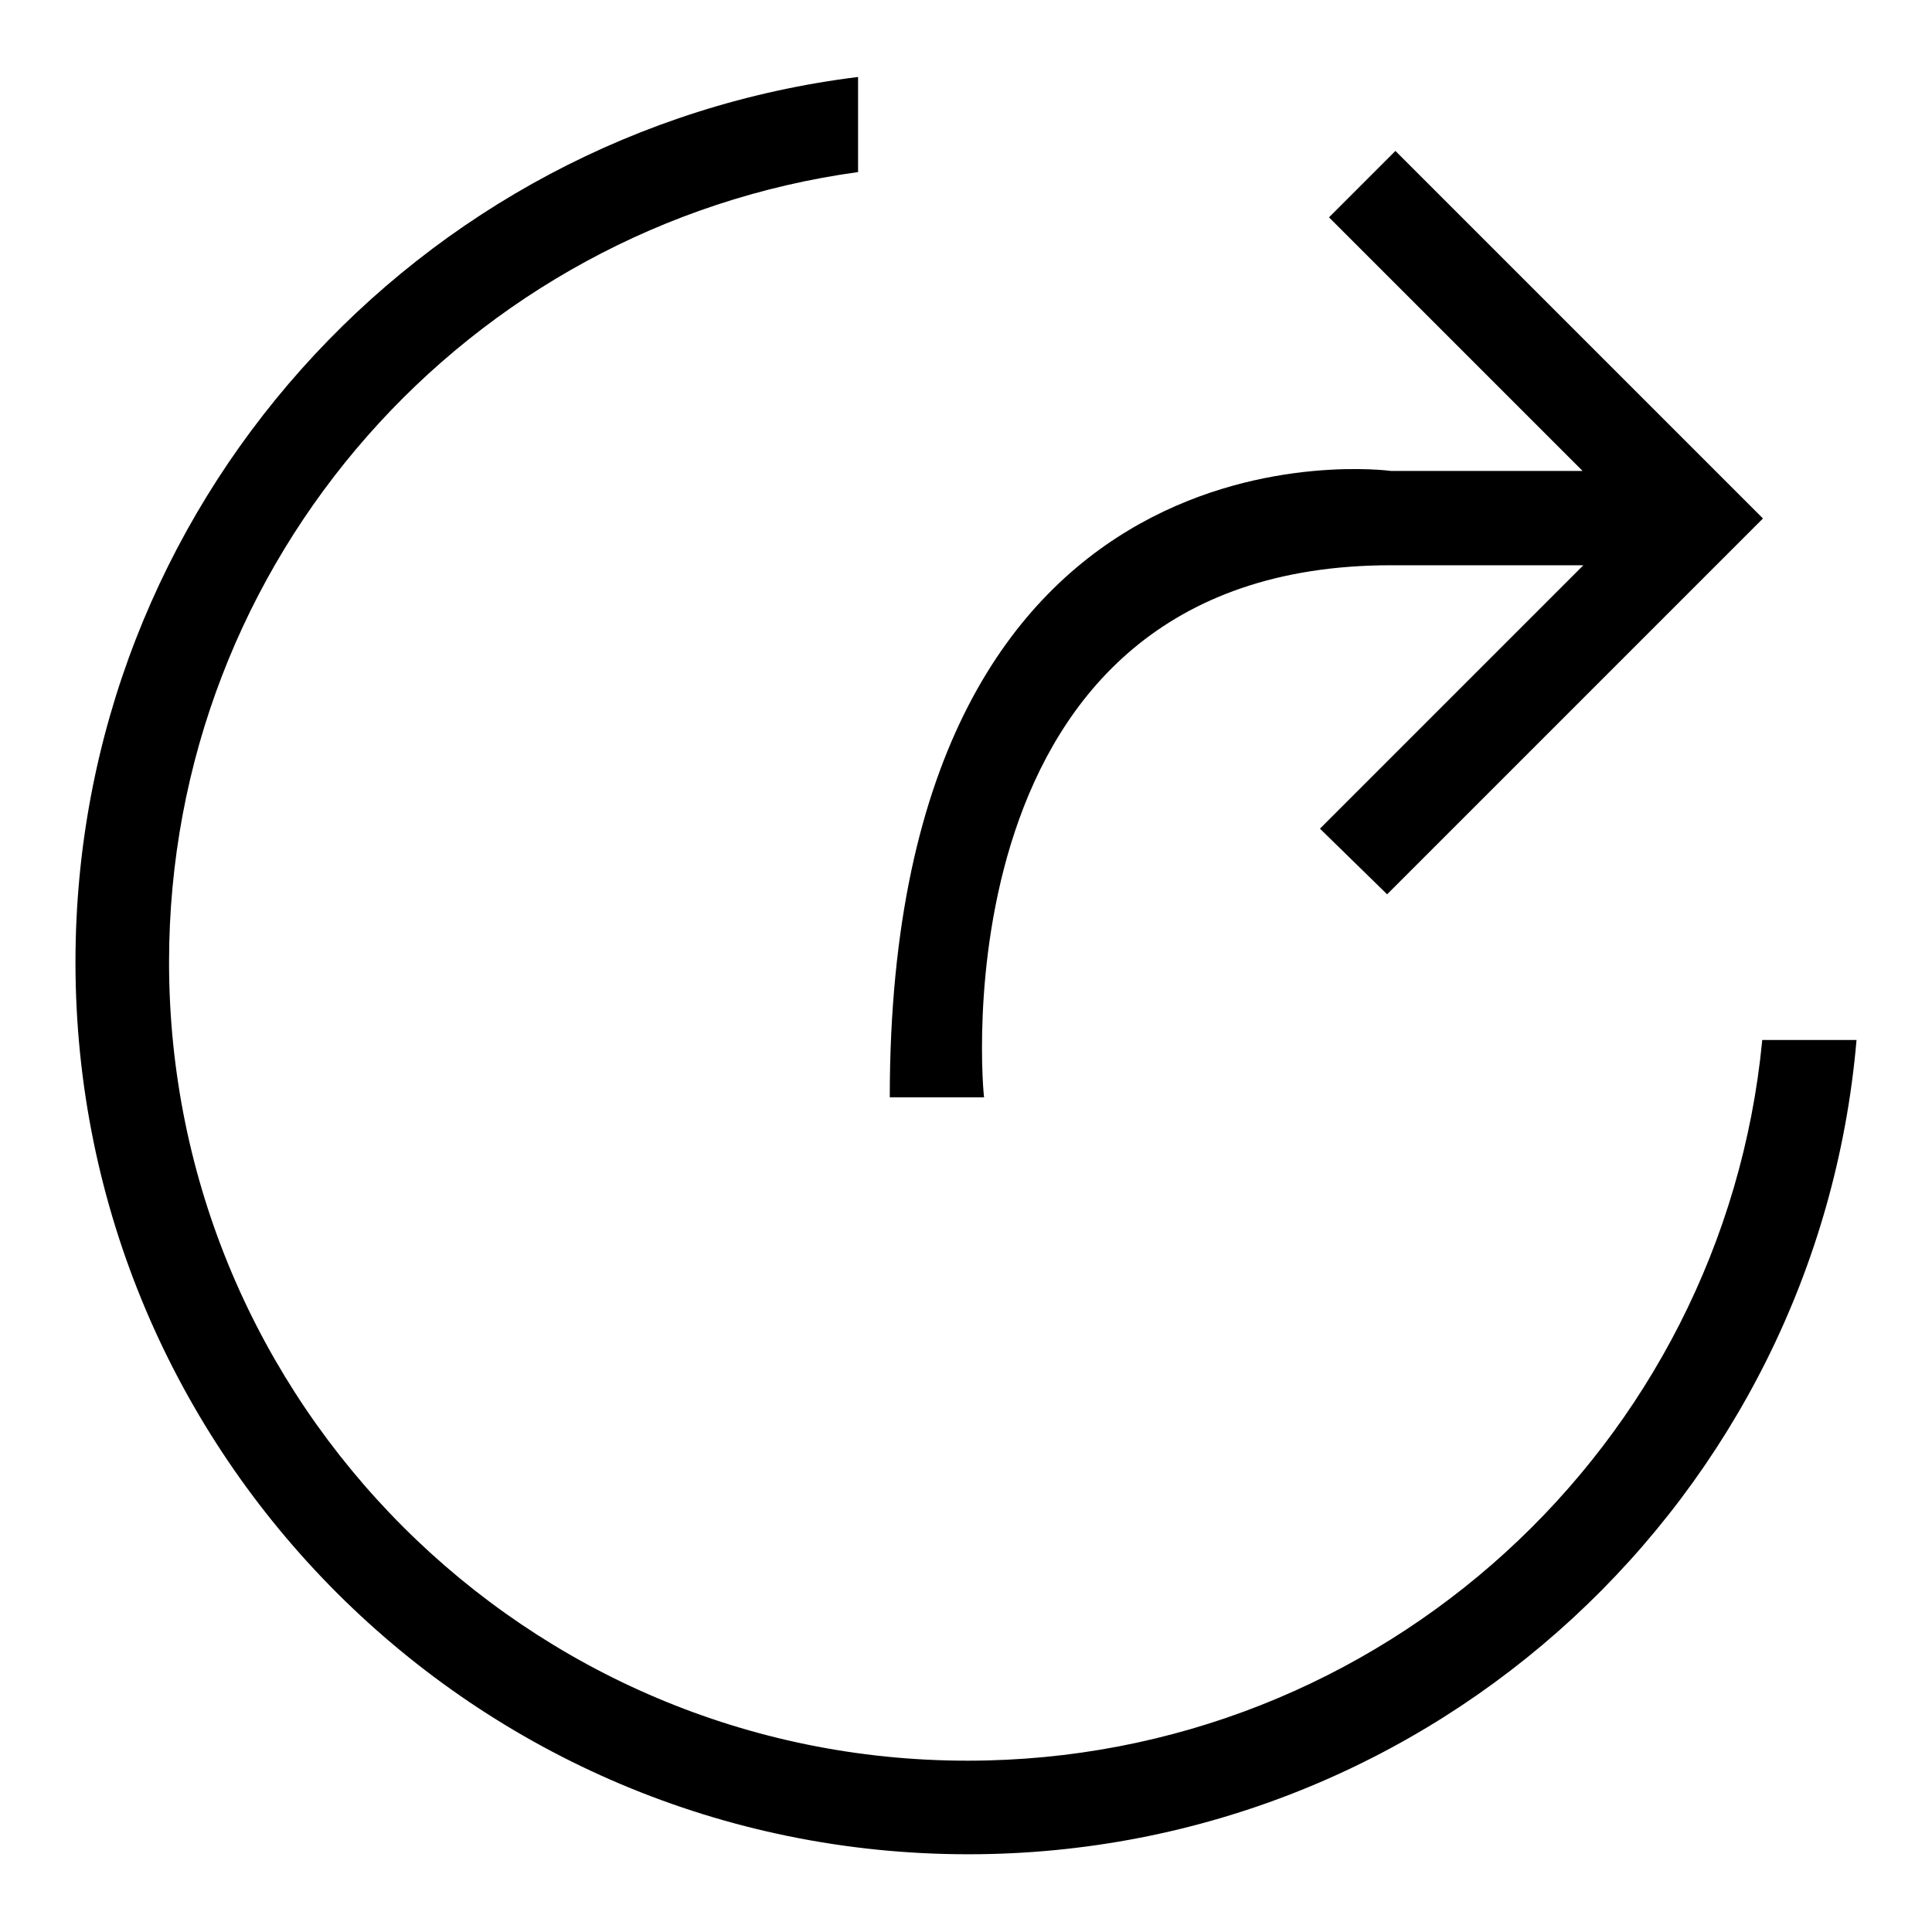
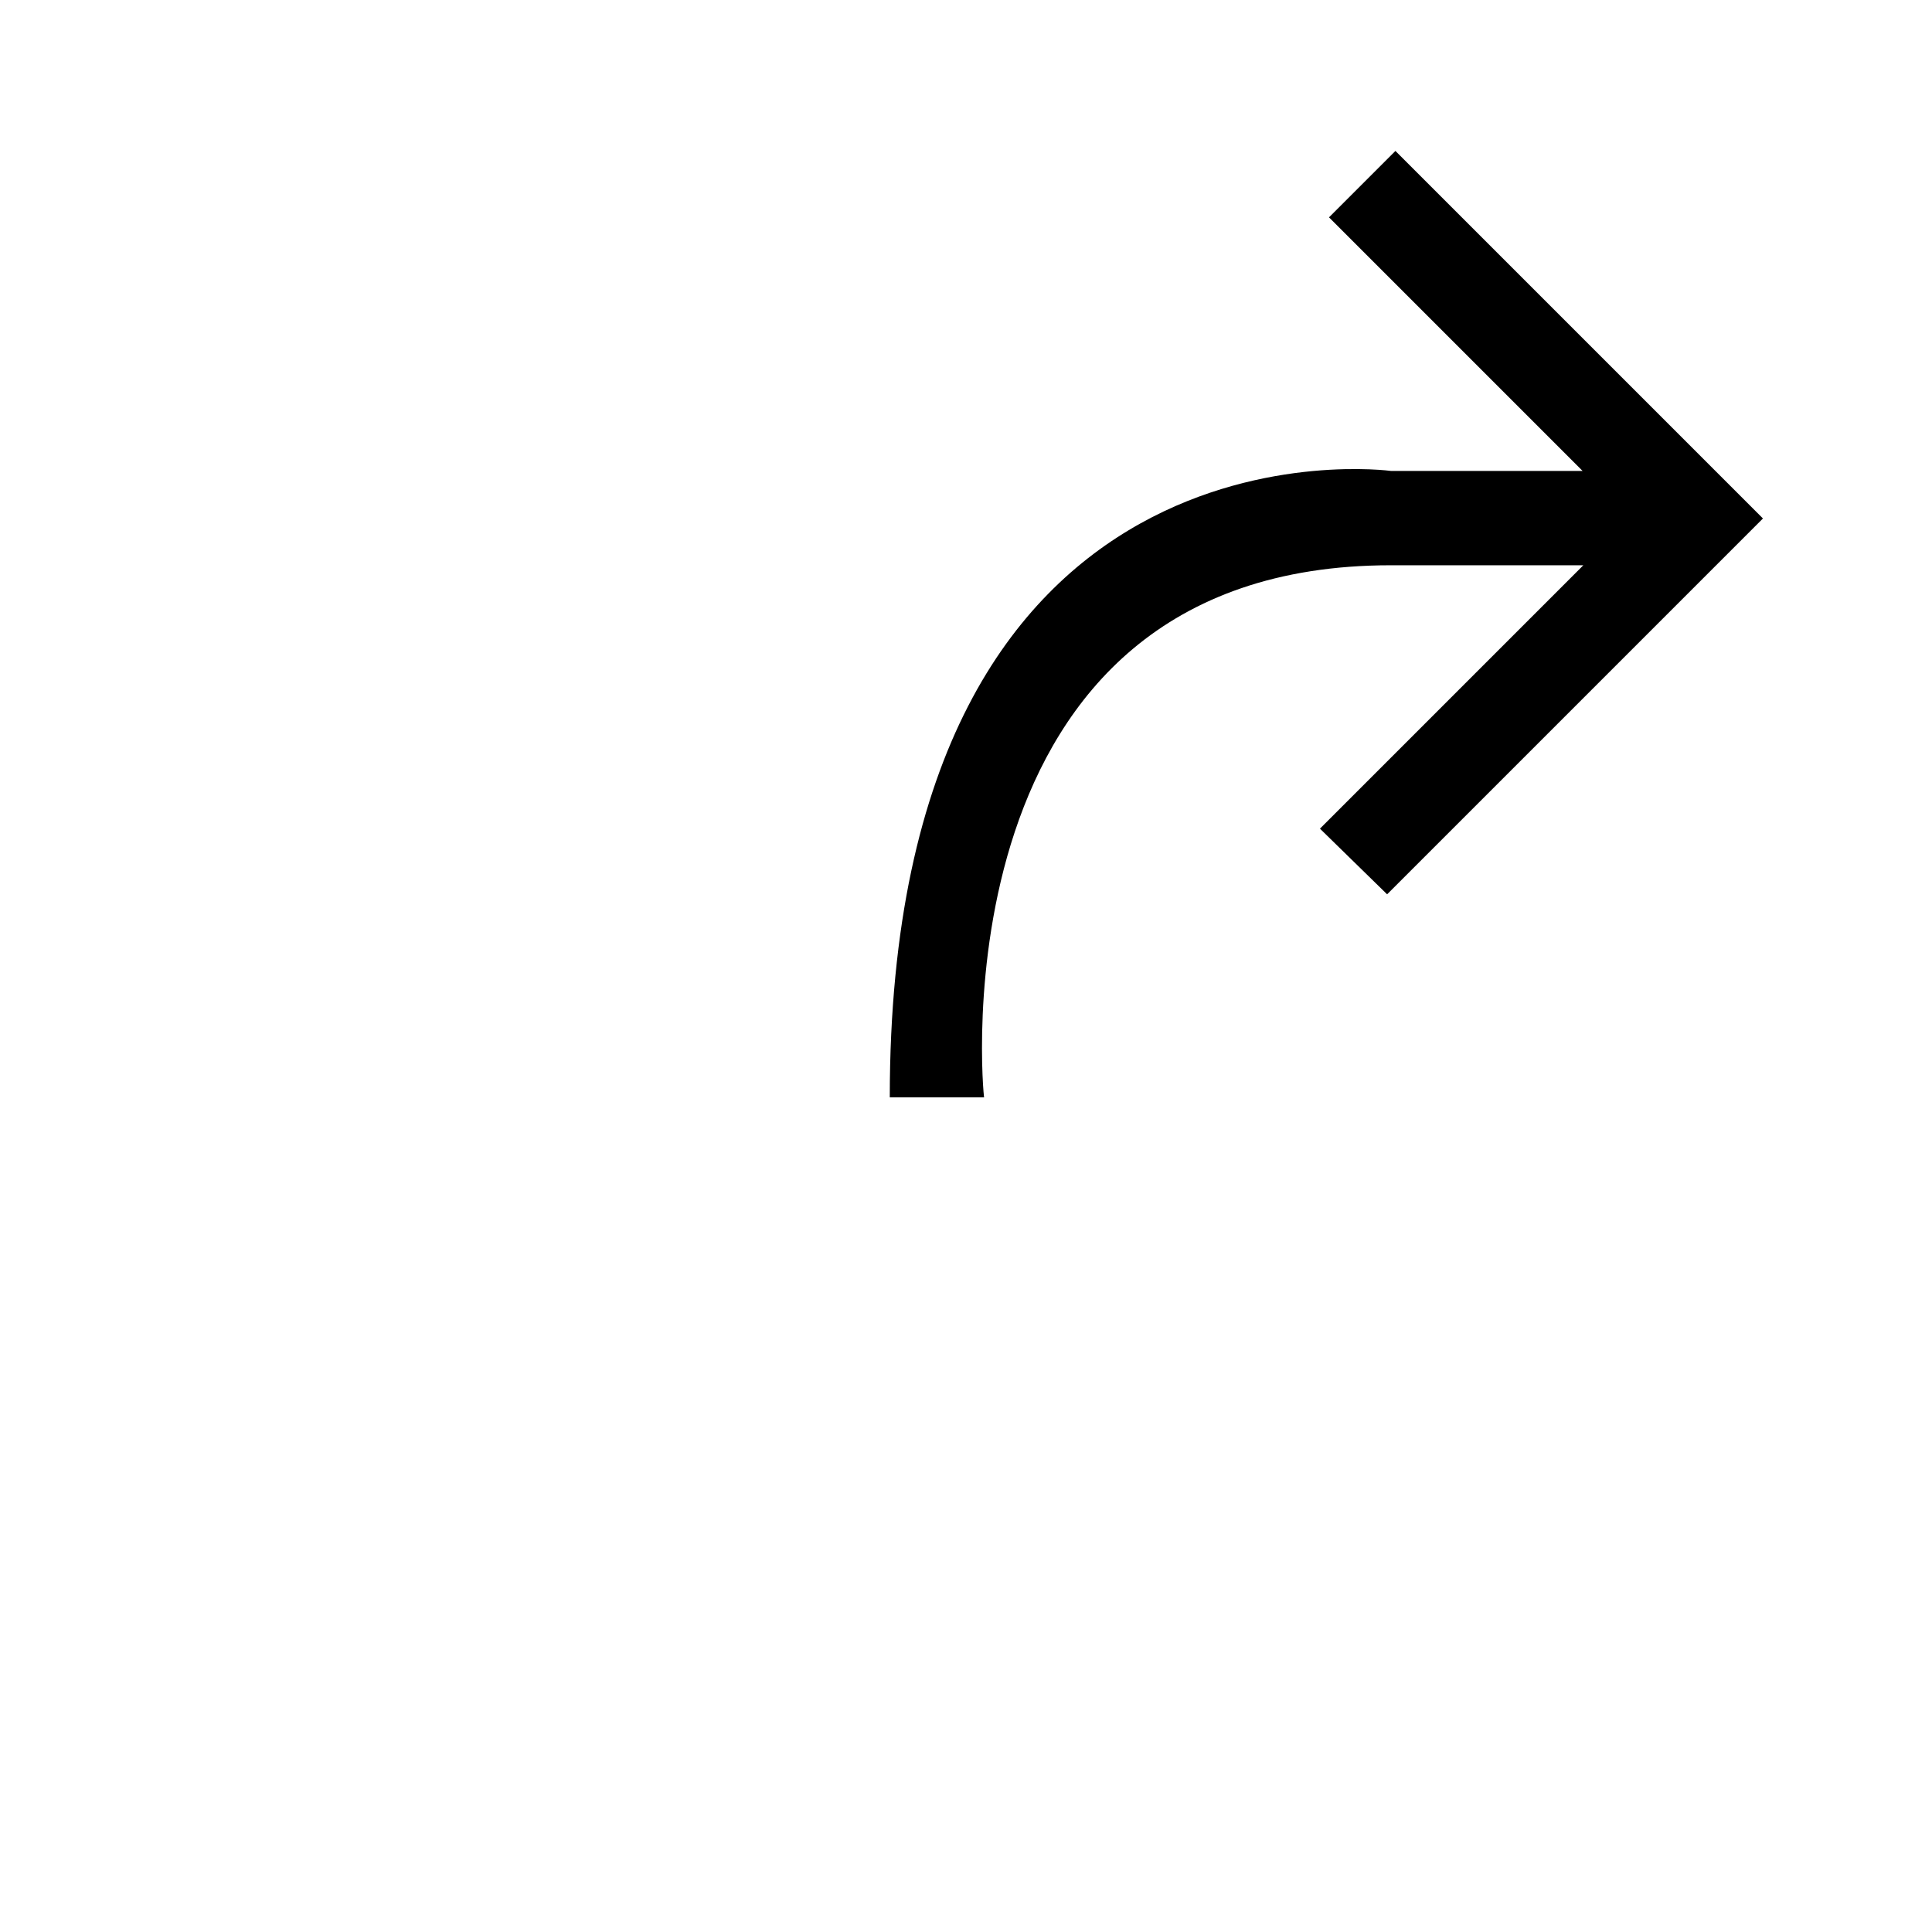
<svg xmlns="http://www.w3.org/2000/svg" version="1.1" x="0px" y="0px" viewBox="0 0 256 256" enable-background="new 0 0 256 256" xml:space="preserve">
  <g>
    <g>
      <path fill="#000000" d="M184.3,74.9h25.5l-34.9,34.9l8.9,8.7l41-41l0,0l8.8-8.8l-48.7-48.7l-8.8,8.8l33.6,33.6h-25.4c0,0-66.4-9.1-66.4,83h12.5C130.3,145.5,123.4,74.9,184.3,74.9z" />
-       <path fill="#000000" d="M233.5,137.9c-5.2,53.6-50.4,95.4-105.3,95.4c-58.4,0-105.8-47.4-105.8-105.8c0-53.5,39.7-97.6,91.3-104.7V10.2C55.3,17.4,10,67.1,10,127.5c0,65.3,53,118.2,118.3,118.2c61.8,0,112.5-47.4,117.7-107.9H233.5z" />
    </g>
  </g>
</svg>